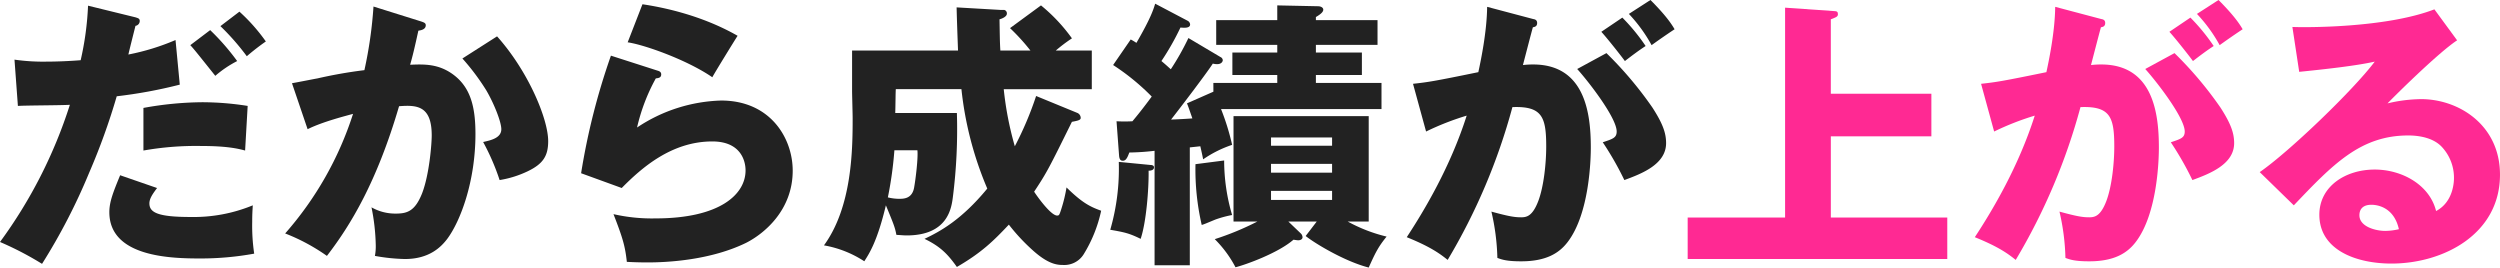
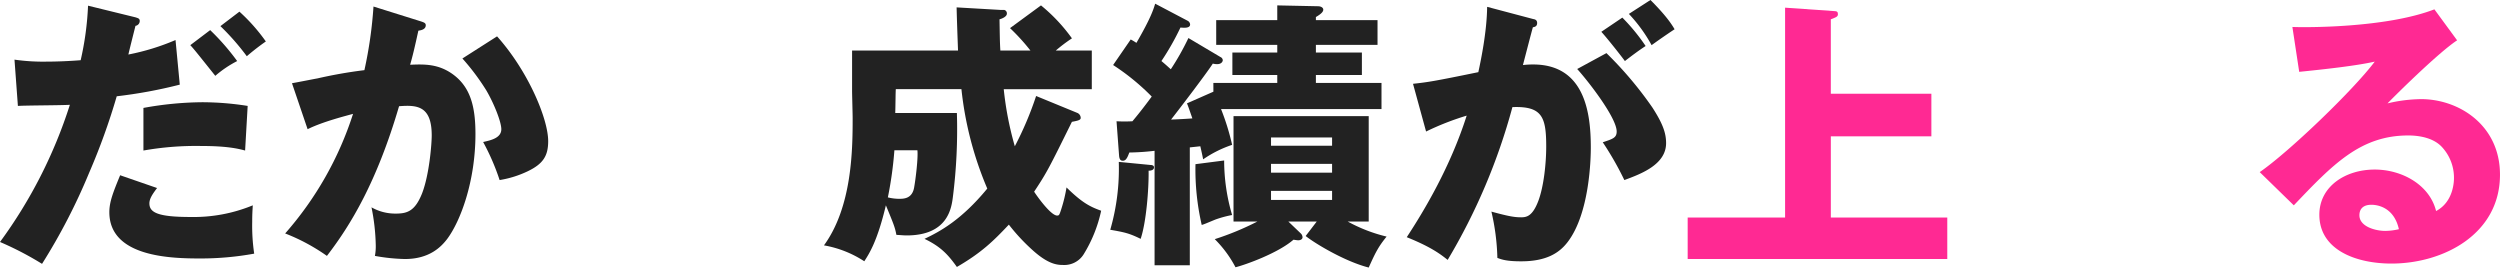
<svg xmlns="http://www.w3.org/2000/svg" width="746.322" height="79.869">
  <g data-name="グループ 52389">
    <path data-name="パス 59023" d="M40.444 5.172c.763.254 1.272.339 1.272 1.1a1.467 1.467 0 01-1.272 1.442c-.339 1.356-1.865 7.376-2.12 8.563A69.252 69.252 0 0052.4 11.951l1.27 13.316a142.372 142.372 0 01-18.822 3.476 193.9 193.9 0 01-8.225 22.808 178.678 178.678 0 01-14.074 27.216A94.749 94.749 0 000 72.239a141.89 141.89 0 0020.858-40.953c-2.459.17-13.312.17-15.517.339l-1.017-13.82a60.077 60.077 0 009.5.593c3.222 0 7.121-.169 10.259-.424a89.206 89.206 0 002.2-16.279zm6.444 50.957c-1.273 1.7-2.289 3.138-2.289 4.578 0 2.713 2.458 4.07 12.293 4.07A46.338 46.338 0 0075.461 61.3c-.085 1.612-.17 2.629-.17 4.919a56.89 56.89 0 00.593 9.5 88.666 88.666 0 01-16.025 1.441c-8.563 0-27.216-.339-27.216-13.821 0-3.051 1.1-5.85 3.223-11.021zm26.284-11.191c-2.2-.594-5.512-1.357-13.143-1.357a90.054 90.054 0 00-17.211 1.357V32.219a101.136 101.136 0 0117.467-1.7 87.364 87.364 0 0113.651 1.1zM62.743 8.987a69.149 69.149 0 018.057 9.242 32.709 32.709 0 00-6.529 4.409c-4.747-5.936-6.274-7.886-7.461-9.158zm8.733-5.511a54.052 54.052 0 017.885 8.9 68.394 68.394 0 00-5.681 4.409A72.111 72.111 0 0065.8 7.8z" fill="#222" />
    <path data-name="パス 59024" d="M125.573 6.358c1.018.339 1.527.509 1.527 1.188 0 1.357-1.7 1.526-2.205 1.611-1.1 5-1.695 7.546-2.458 10.175 4.07-.17 8.393-.339 12.8 2.882 5.342 3.9 6.7 9.92 6.7 17.806 0 13.99-4.408 25.945-8.478 31.37-1.7 2.205-5.173 5.935-12.549 5.935a55.072 55.072 0 01-8.987-.932 15.494 15.494 0 00.254-3.136 62.818 62.818 0 00-1.272-11.362 14.332 14.332 0 007.377 1.865c3.477 0 5.681-.932 7.716-6.02 2.2-5.681 2.884-14.922 2.884-17.3 0-8.818-4.325-9.158-9.751-8.733-6.613 22.554-14.414 35.442-21.537 44.683a58.209 58.209 0 00-12.464-6.7 100.313 100.313 0 0020.265-35.7c-1.781.509-8.987 2.29-13.566 4.579l-4.665-13.727c1.1-.169 6.614-1.272 7.632-1.442a137.922 137.922 0 0113.99-2.458 126.674 126.674 0 002.712-18.992zm22.813 4.494c9.327 10.429 15.262 24.673 15.262 31.286 0 4.409-1.526 6.783-6.105 8.987a30.685 30.685 0 01-8.393 2.628 68.177 68.177 0 00-4.919-11.362c2.289-.508 5.427-1.187 5.427-3.815 0-2.205-2.205-7.716-4.493-11.616a68.683 68.683 0 00-7.123-9.5z" fill="#222" />
-     <path data-name="パス 59025" d="M196.372 21.112c.932.254 1.018.762 1.018 1.1 0 1.018-.847 1.1-1.611 1.188a56.483 56.483 0 00-5.6 14.668 47.5 47.5 0 0125.1-8.055c14.668 0 21.367 11.191 21.367 20.942 0 11.7-8.394 18.738-13.906 21.537-10.6 5.171-23.4 5.85-29.42 5.85-2.459 0-4.579-.085-6.19-.169-.508-4.663-1.187-7.037-3.985-14.245a51.644 51.644 0 0012.549 1.272c19.246 0 26.877-7.206 26.877-14.328 0-2.969-1.527-8.649-9.92-8.649-12.125 0-21.027 7.8-27.047 13.9l-12.125-4.408a200.571 200.571 0 018.9-35.1zm-4.58-19.841c6.275.934 17.721 3.307 28.4 9.412-1.188 1.865-6.783 10.937-7.546 12.379-7.377-5.088-20.095-9.666-25.266-10.429z" fill="#222" />
    <path data-name="パス 59026" d="M321.691 33.74a1.662 1.662 0 01.932 1.442c0 .678-.847.849-2.628 1.187-6.867 13.906-7.461 15.092-11.277 20.858 1.272 1.95 5.088 7.123 6.867 7.123.593 0 .678-.17 1.272-2.035a43.318 43.318 0 001.527-6.359c4.663 4.578 7.037 5.766 10.344 6.952a41.035 41.035 0 01-5.257 13.057 6.806 6.806 0 01-6.105 3.136c-1.7 0-4.324-.169-8.9-4.239a58.205 58.205 0 01-7.293-7.8c-4.578 4.832-8.054 8.309-15.516 12.633-2.713-3.816-4.917-6.105-9.666-8.394 4.494-2.12 11.022-5.6 18.738-15.007a103.524 103.524 0 01-7.716-29.676h-19.585c-.085.763-.085 4.747-.17 7.121h18.4a160.531 160.531 0 01-1.188 25.012c-.423 3.392-1.526 11.532-13.82 11.532-.847 0-1.526-.085-3.053-.169-.424-2.205-.678-2.884-3.136-8.818-2.544 10.683-4.919 14.329-6.444 16.7a32.144 32.144 0 00-12.04-4.748c8.394-11.531 8.563-28.489 8.563-37.985 0-1.272-.169-6.952-.169-8.055V15.092h31.626c-.254-6.952-.339-9.5-.424-12.887l13.228.763h1.018a1.051 1.051 0 01.762 1.1c0 .934-1.526 1.527-2.2 1.7.084 4.325.084 6.613.254 9.327h8.987a62.193 62.193 0 00-6.1-6.7l9.242-6.783a51.028 51.028 0 019.242 9.835 48.021 48.021 0 00-4.832 3.646h10.759v11.53h-26.287a97.119 97.119 0 003.307 17.042 99.789 99.789 0 006.359-15.007zm-54.688 11.112a112.555 112.555 0 01-1.95 14.075 14.368 14.368 0 003.307.424c1.442 0 4.07 0 4.578-3.647.424-2.373 1.186-8.648.932-10.852z" fill="#222" />
    <path data-name="パス 59027" d="M343.57 49.261c.509 0 .932.254.932.678 0 .932-1.1 1.018-1.611 1.018.085 5.257-.678 15.347-2.374 20.349-3.477-1.7-4.748-1.95-9.072-2.713a65.515 65.515 0 002.544-20.264zm18.653-24.5H381.3v-2.377h-13.4v-6.7h13.4v-2.288h-18.228V6.02h18.229V1.61l12.209.254c.68 0 1.527.339 1.527 1.018 0 .763-.934 1.442-2.205 2.205v.932h18.4v7.377h-18.4v2.289h13.732v6.7h-13.733v2.373h19.586v7.8h-47.9a71.092 71.092 0 013.307 10.683 34.413 34.413 0 00-8.648 4.324 121.908 121.908 0 00-.847-3.9l-3.138.339V79.19h-10.518V45.02a71.8 71.8 0 01-7.547.509c-.678 1.95-1.187 2.459-1.95 2.459s-1.018-.594-1.1-1.527l-.762-10.259a44.076 44.076 0 004.748 0c1.695-2.035 3.136-3.815 5.765-7.377a68.081 68.081 0 00-11.531-9.412l5.257-7.631a17.9 17.9 0 011.7 1.019c4.324-7.462 5.088-10.006 5.6-11.7l9.666 5.088a1.354 1.354 0 01.763 1.1c0 1.187-1.781 1.018-2.882.932a77.929 77.929 0 01-5.681 10c1.611 1.357 2.035 1.781 2.8 2.458a77.373 77.373 0 005.258-9.325l9.581 5.681a1.124 1.124 0 01.678.932c0 .339-.339 1.187-1.7 1.187a5.115 5.115 0 01-1.272-.169c-2.035 3.136-10 13.566-12.464 16.7 1.018 0 5.511-.255 6.359-.339-1.017-2.884-1.1-3.222-1.611-4.494l7.885-3.476zm3.223 23.147a57.57 57.57 0 002.373 16.279 32.926 32.926 0 00-5 1.357c-2.882 1.187-3.221 1.357-4.07 1.612a73.789 73.789 0 01-1.865-18.145zm22.976 21.876a1.759 1.759 0 01.425 1.016c0 .763-.849.932-1.273.932s-1.272-.169-1.441-.169c-4.579 3.985-14.245 7.462-17.3 8.224a34.183 34.183 0 00-6.189-8.393 83.6 83.6 0 0012.72-5.261h-7.123v-31.46H408.6v31.46h-6.274a46.672 46.672 0 0011.616 4.494c-2.543 3.136-3.392 4.917-5.342 9.242-7.037-1.78-15.94-7.121-18.822-9.411l3.307-4.325h-8.479zm9.243-28.743h-18.229V43.5h18.228zm-18.23 10.513h18.229v-2.628h-18.229zm0 8.14h18.229v-2.721h-18.229z" fill="#222" />
    <path data-name="パス 59028" d="M457.692 5.681c.508.085 1.186.254 1.186 1.187 0 1.1-.847 1.188-1.272 1.273-.509 1.78-2.543 9.665-2.967 11.277a25.884 25.884 0 013.053-.17c15.686 0 17.211 15.007 17.211 24.843 0 2.8-.254 19.671-7.037 28.319-2.459 3.138-6.274 5.6-13.736 5.6-4.323 0-5.765-.509-7.121-1.018a67.656 67.656 0 00-1.781-13.821c5.257 1.442 6.954 1.7 8.9 1.7 1.7 0 3.393-.424 5.088-4.833 1.7-4.494 2.374-11.531 2.374-16.279 0-8.818-1.187-12.125-10.09-11.786a180.518 180.518 0 01-19.332 45.615c-2.628-2.119-5.511-4.069-12.209-6.782 5.342-8.14 13.057-21.112 17.89-36.289a81.3 81.3 0 00-12.124 4.747l-3.9-14.244c4.579-.509 6.275-.763 19.5-3.477.678-3.136 2.543-11.87 2.628-19.5zm21.875 10.175a111.115 111.115 0 0113.74 16.274c3.053 4.747 4.07 7.546 4.07 10.6 0 6.359-7.377 9.156-12.464 11.022a92.7 92.7 0 00-6.444-11.278c3.053-1.016 4.155-1.356 4.155-3.222 0-3.985-8.055-14.5-11.786-18.653zm4.748-10.6a58.029 58.029 0 016.952 8.479c-1.95 1.272-3.9 2.713-6.189 4.493-.849-1.187-5.173-6.7-7.037-8.733zm8.394-5.257c4.747 4.748 6.359 7.292 7.207 8.733-1.95 1.272-5 3.391-6.867 4.748a44.864 44.864 0 00-6.783-9.328z" fill="#222" />
    <path data-name="パス 59029" d="M576.571 27.98v12.718h-30.015v24.249h34.763v12.381h-77.5V64.947h29.082V2.289l14.584 1.018c.932 0 1.187.254 1.187.932 0 .763-.593.934-2.12 1.527V27.98z" fill="#ff2993" />
-     <path data-name="パス 59030" d="M627.276 5.681c.508.085 1.187.254 1.187 1.187 0 1.1-.847 1.188-1.272 1.273-.509 1.78-2.543 9.665-2.968 11.277a25.884 25.884 0 013.052-.17c15.686 0 17.212 15.007 17.212 24.843 0 2.8-.254 19.671-7.038 28.319-2.459 3.138-6.274 5.6-13.736 5.6-4.323 0-5.765-.509-7.121-1.018a67.648 67.648 0 00-1.781-13.821c5.257 1.442 6.954 1.7 8.9 1.7 1.7 0 3.393-.424 5.088-4.833 1.7-4.494 2.374-11.531 2.374-16.279 0-8.818-1.186-12.125-10.09-11.786a180.52 180.52 0 01-19.332 45.615c-2.628-2.119-5.511-4.069-12.209-6.782 5.342-8.14 13.057-21.112 17.89-36.289a81.3 81.3 0 00-12.124 4.747l-3.9-14.244c4.579-.509 6.275-.763 19.5-3.477.678-3.136 2.543-11.87 2.628-19.5zm21.875 10.175a111.113 111.113 0 0113.736 16.274c3.053 4.747 4.07 7.546 4.07 10.6 0 6.359-7.377 9.156-12.464 11.022a92.7 92.7 0 00-6.444-11.278c3.053-1.016 4.155-1.356 4.155-3.222 0-3.985-8.055-14.5-11.786-18.653zm4.748-10.6a58.027 58.027 0 016.952 8.479c-1.95 1.272-3.9 2.713-6.189 4.493-.849-1.187-5.173-6.7-7.037-8.733zm8.394-5.257c4.747 4.748 6.359 7.292 7.207 8.733-1.95 1.272-5 3.391-6.867 4.748a44.871 44.871 0 00-6.783-9.328z" fill="#ff2993" />
    <path data-name="パス 59031" d="M733.519 12.039c-5.681 3.731-18.822 16.788-20.772 18.823a44.824 44.824 0 0110-1.272c11.362 0 23.571 7.8 23.571 22.553 0 17.806-16.957 26.539-32.389 26.539-10.6 0-21.537-4.07-21.537-14.584 0-8.394 7.716-13.482 16.534-13.482 8.055 0 16.364 4.494 18.314 12.38 5.342-2.8 5.342-9.158 5.342-9.921a13.44 13.44 0 00-3.646-9.242c-2.713-2.882-7.206-3.392-10-3.392-14.244 0-22.469 8.564-34.169 20.857l-10.175-9.919c8.733-6.02 27.895-24.419 34.339-32.982-5.681 1.27-15.007 2.288-22.553 3.051l-2.035-13.4c3.646.17 27.895.339 42.394-5.257zm-25.606 49.092c-2.374 0-3.561 1.188-3.561 3.138 0 3.392 4.832 4.663 7.716 4.663a18.425 18.425 0 004.069-.509c-1.611-7.207-7.377-7.292-8.224-7.292" fill="#ff2993" />
  </g>
</svg>